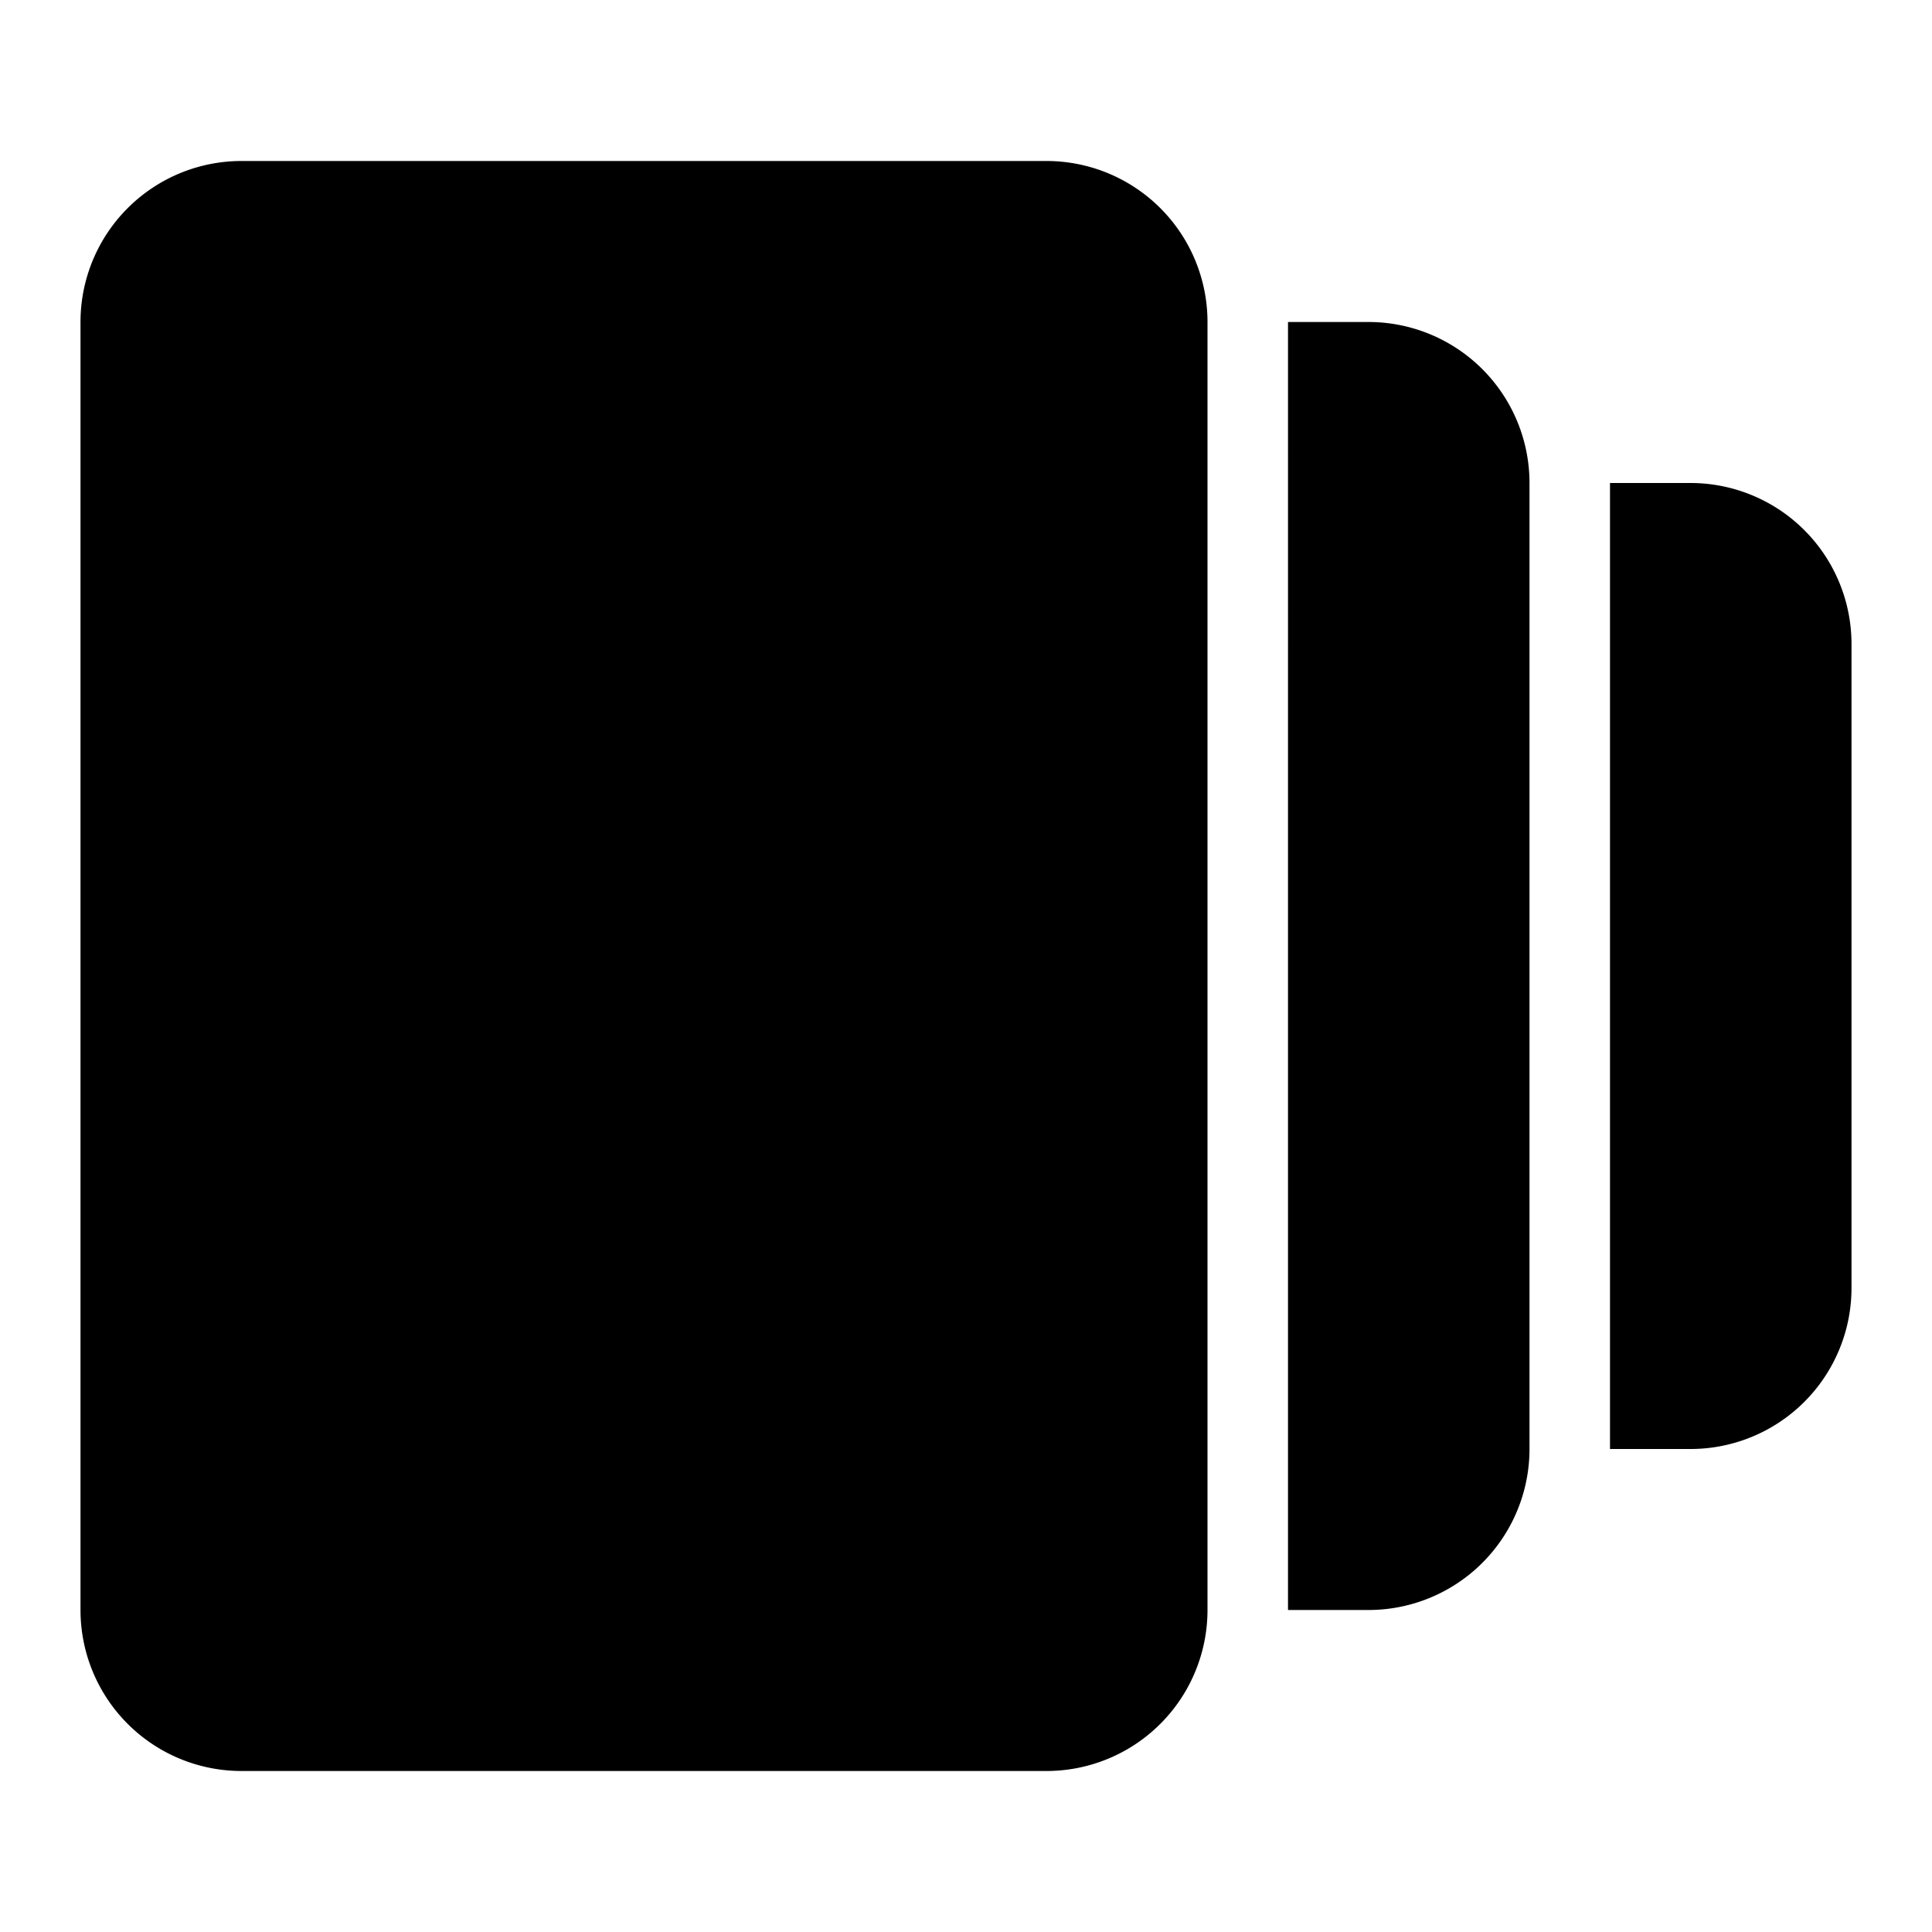
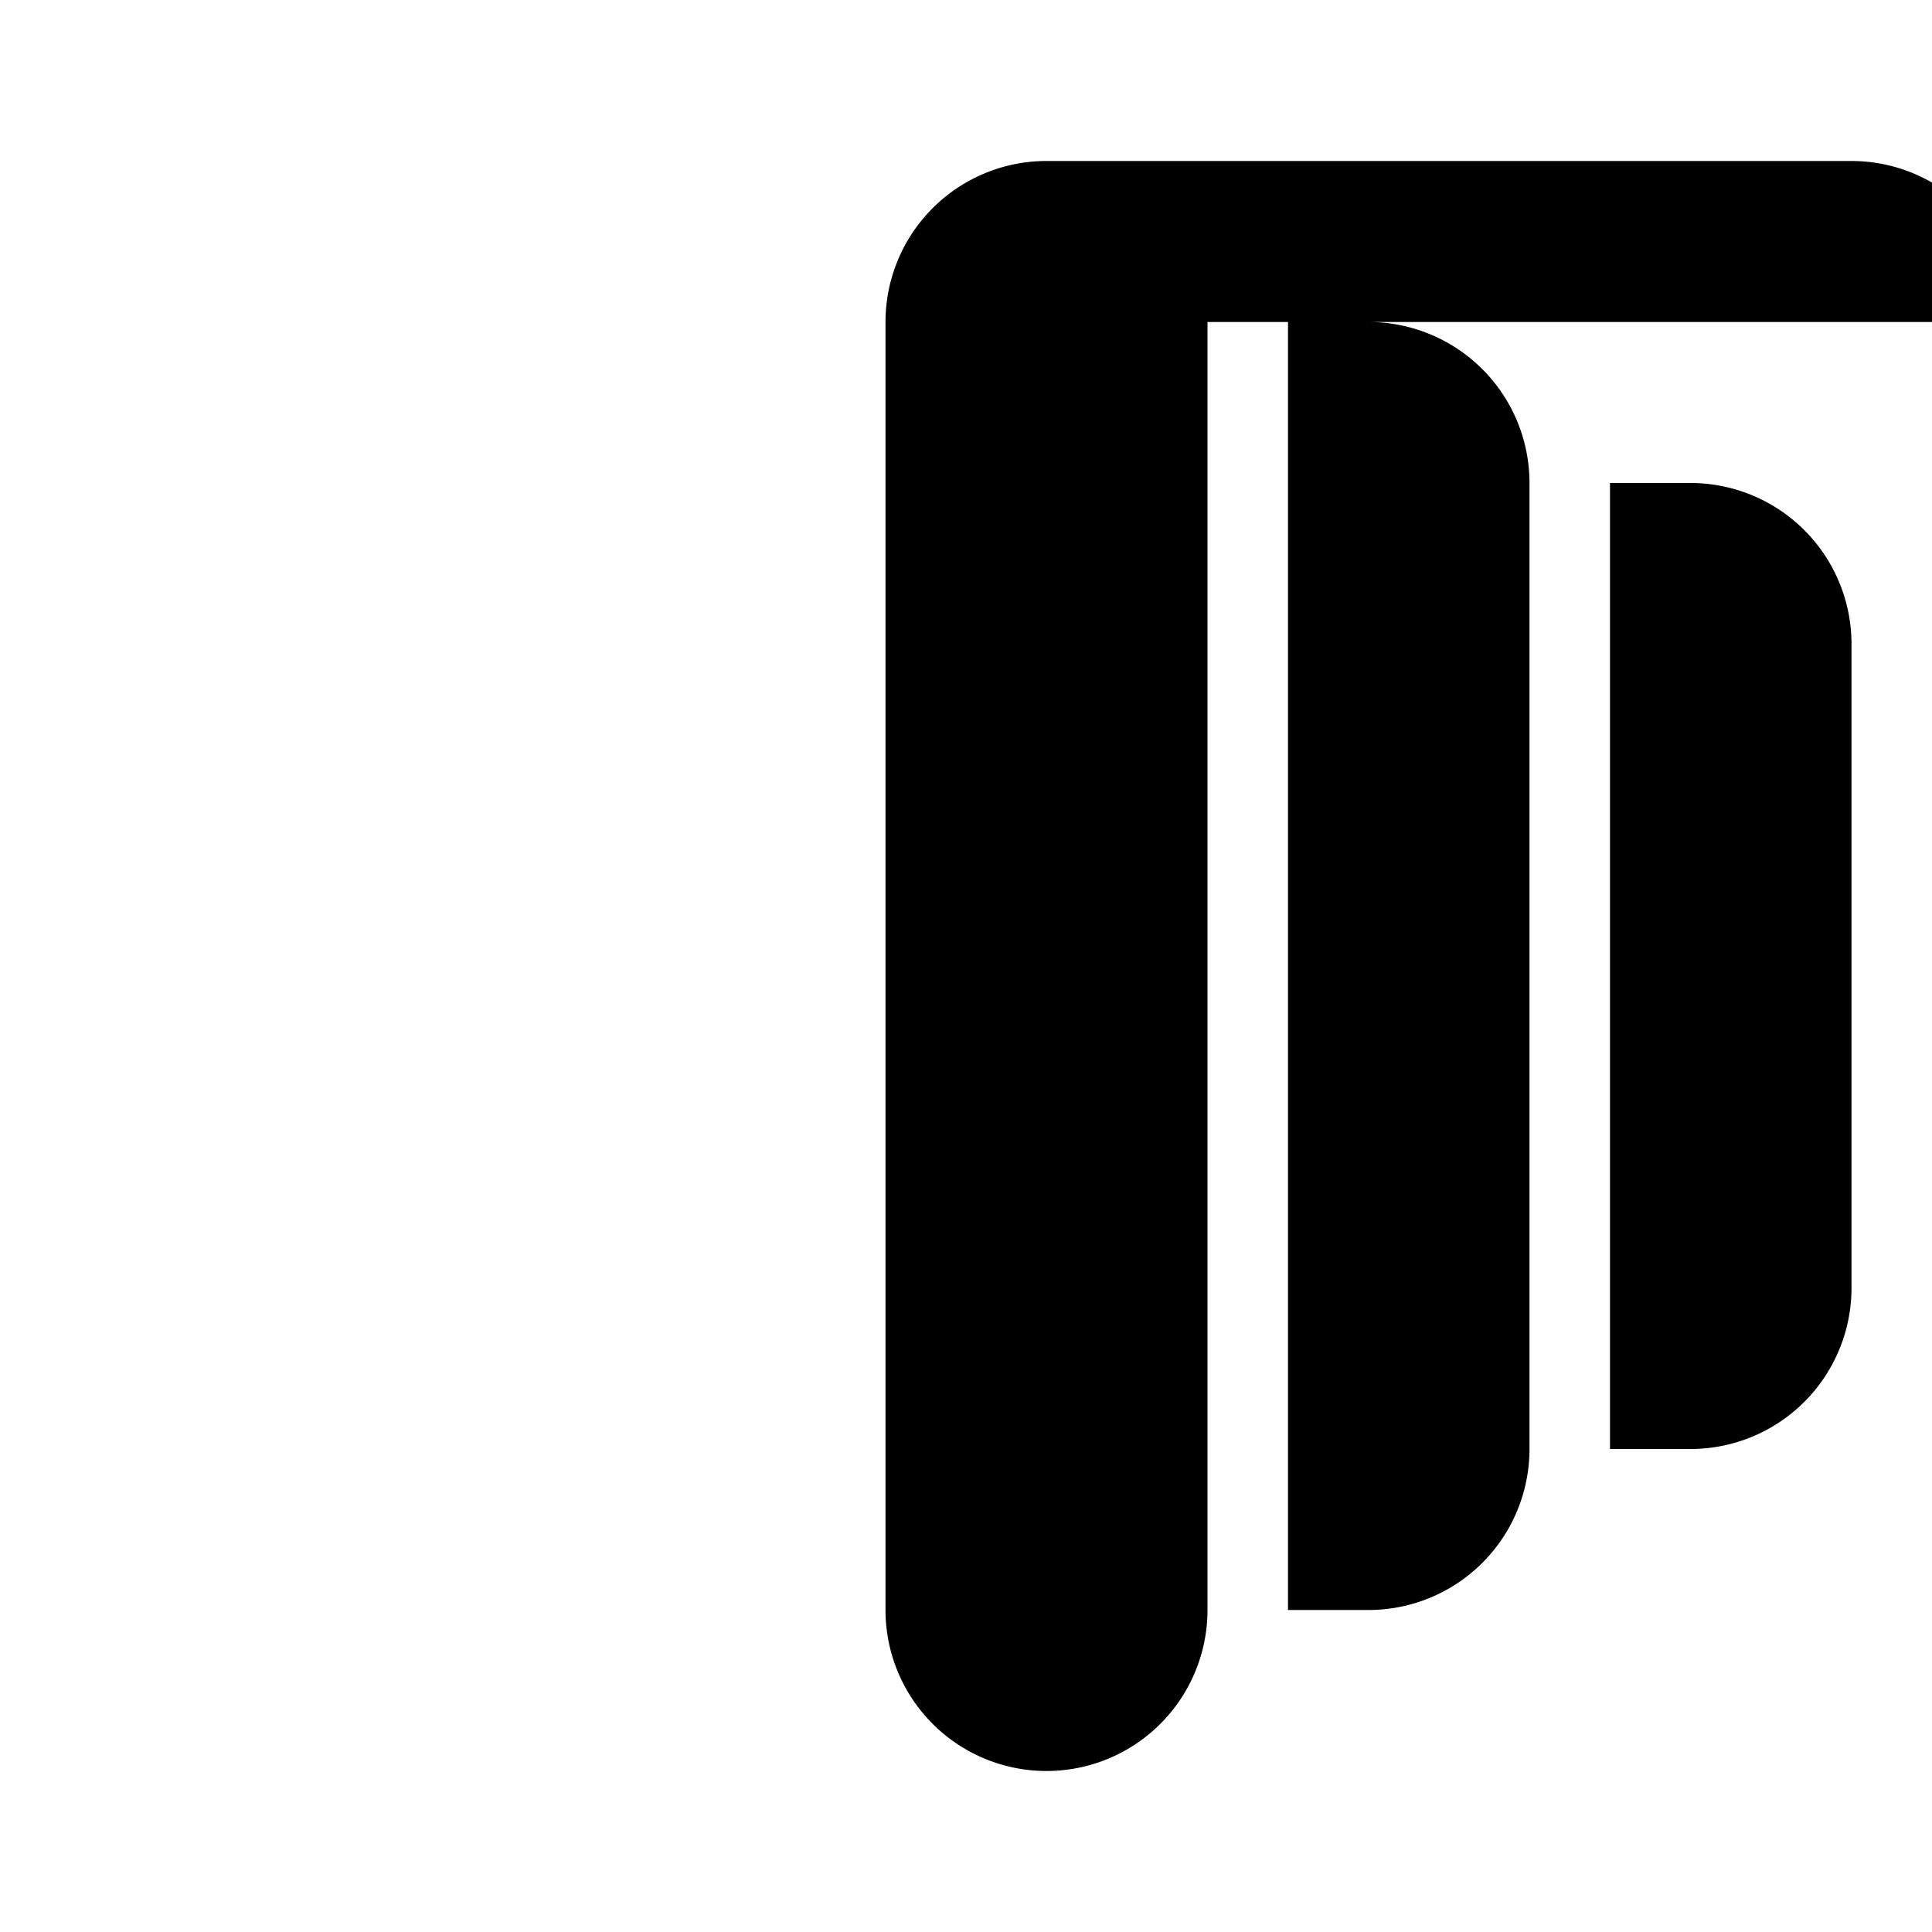
<svg xmlns="http://www.w3.org/2000/svg" width="800px" height="800px" viewBox="0 0 24 24" fill="none">
-   <path d="M20 6h1a2 2 0 0 1 2 2v8a2 2 0 0 1-2 2h-1V6zm-4-2h1a2 2 0 0 1 2 2v12a2 2 0 0 1-2 2h-1V4zm-1 0v16a2 2 0 0 1-2 2H3a2 2 0 0 1-2-2V4a2 2 0 0 1 2-2h10a2 2 0 0 1 2 2z" fill="#000000" />
+   <path d="M20 6h1a2 2 0 0 1 2 2v8a2 2 0 0 1-2 2h-1V6zm-4-2h1a2 2 0 0 1 2 2v12a2 2 0 0 1-2 2h-1V4zm-1 0v16a2 2 0 0 1-2 2a2 2 0 0 1-2-2V4a2 2 0 0 1 2-2h10a2 2 0 0 1 2 2z" fill="#000000" />
</svg>